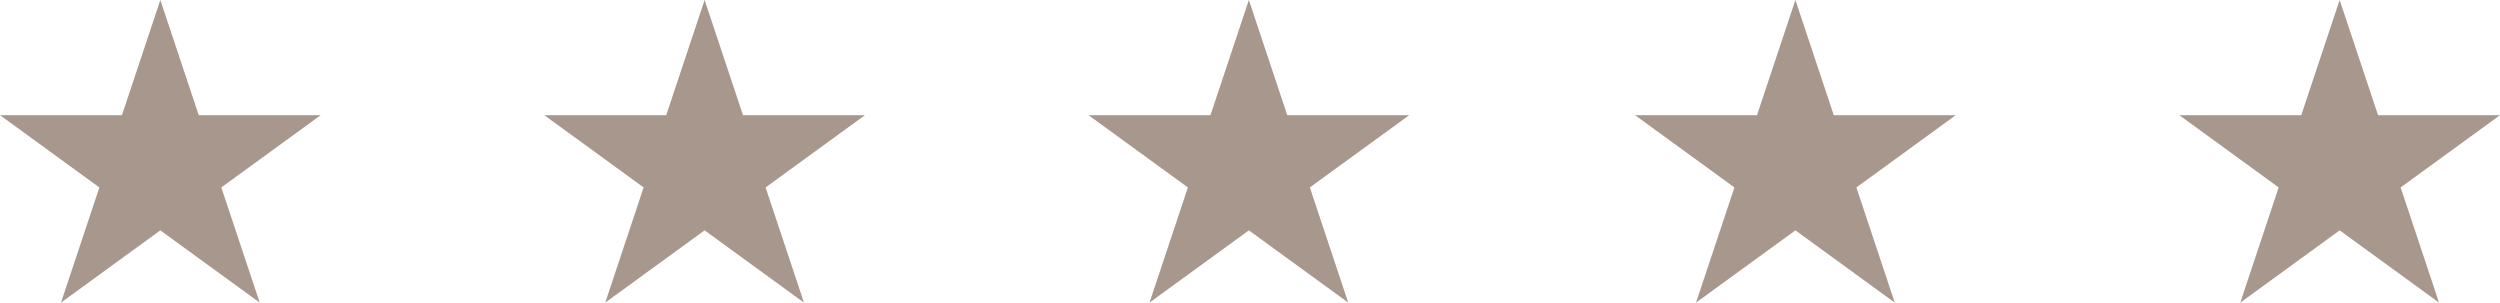
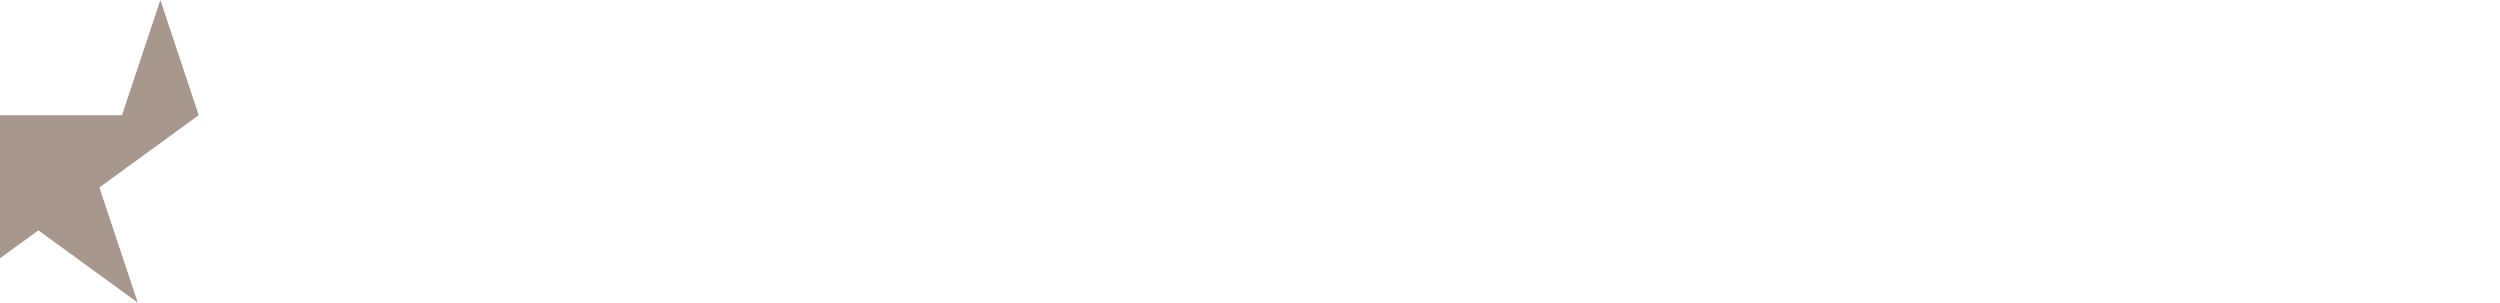
<svg xmlns="http://www.w3.org/2000/svg" id="Layer_1" version="1.1" viewBox="0 0 110.7 13.4">
  <defs>
    <style> .st0 { fill: #a8978d; } </style>
  </defs>
-   <path class="st0" d="M103.6,0l1.7,5.1h5.4l-4.4,3.2,1.7,5.1-4.4-3.2-4.4,3.2,1.7-5.1-4.4-3.2h5.4l1.7-5.1Z" />
-   <path class="st0" d="M79.5,0l1.7,5.1h5.4l-4.4,3.2,1.7,5.1-4.4-3.2-4.4,3.2,1.7-5.1-4.4-3.2h5.4l1.7-5.1Z" />
-   <path class="st0" d="M55.3,0l1.7,5.1h5.4l-4.4,3.2,1.7,5.1-4.4-3.2-4.4,3.2,1.7-5.1-4.4-3.2h5.4l1.7-5.1Z" />
-   <path class="st0" d="M31.2,0l1.7,5.1h5.4l-4.4,3.2,1.7,5.1-4.4-3.2-4.4,3.2,1.7-5.1-4.4-3.2h5.4l1.7-5.1Z" />
-   <path class="st0" d="M7.1,0l1.7,5.1h5.4l-4.4,3.2,1.7,5.1-4.4-3.2-4.4,3.2,1.7-5.1L0,5.1h5.4L7.1,0Z" />
+   <path class="st0" d="M7.1,0l1.7,5.1l-4.4,3.2,1.7,5.1-4.4-3.2-4.4,3.2,1.7-5.1L0,5.1h5.4L7.1,0Z" />
</svg>